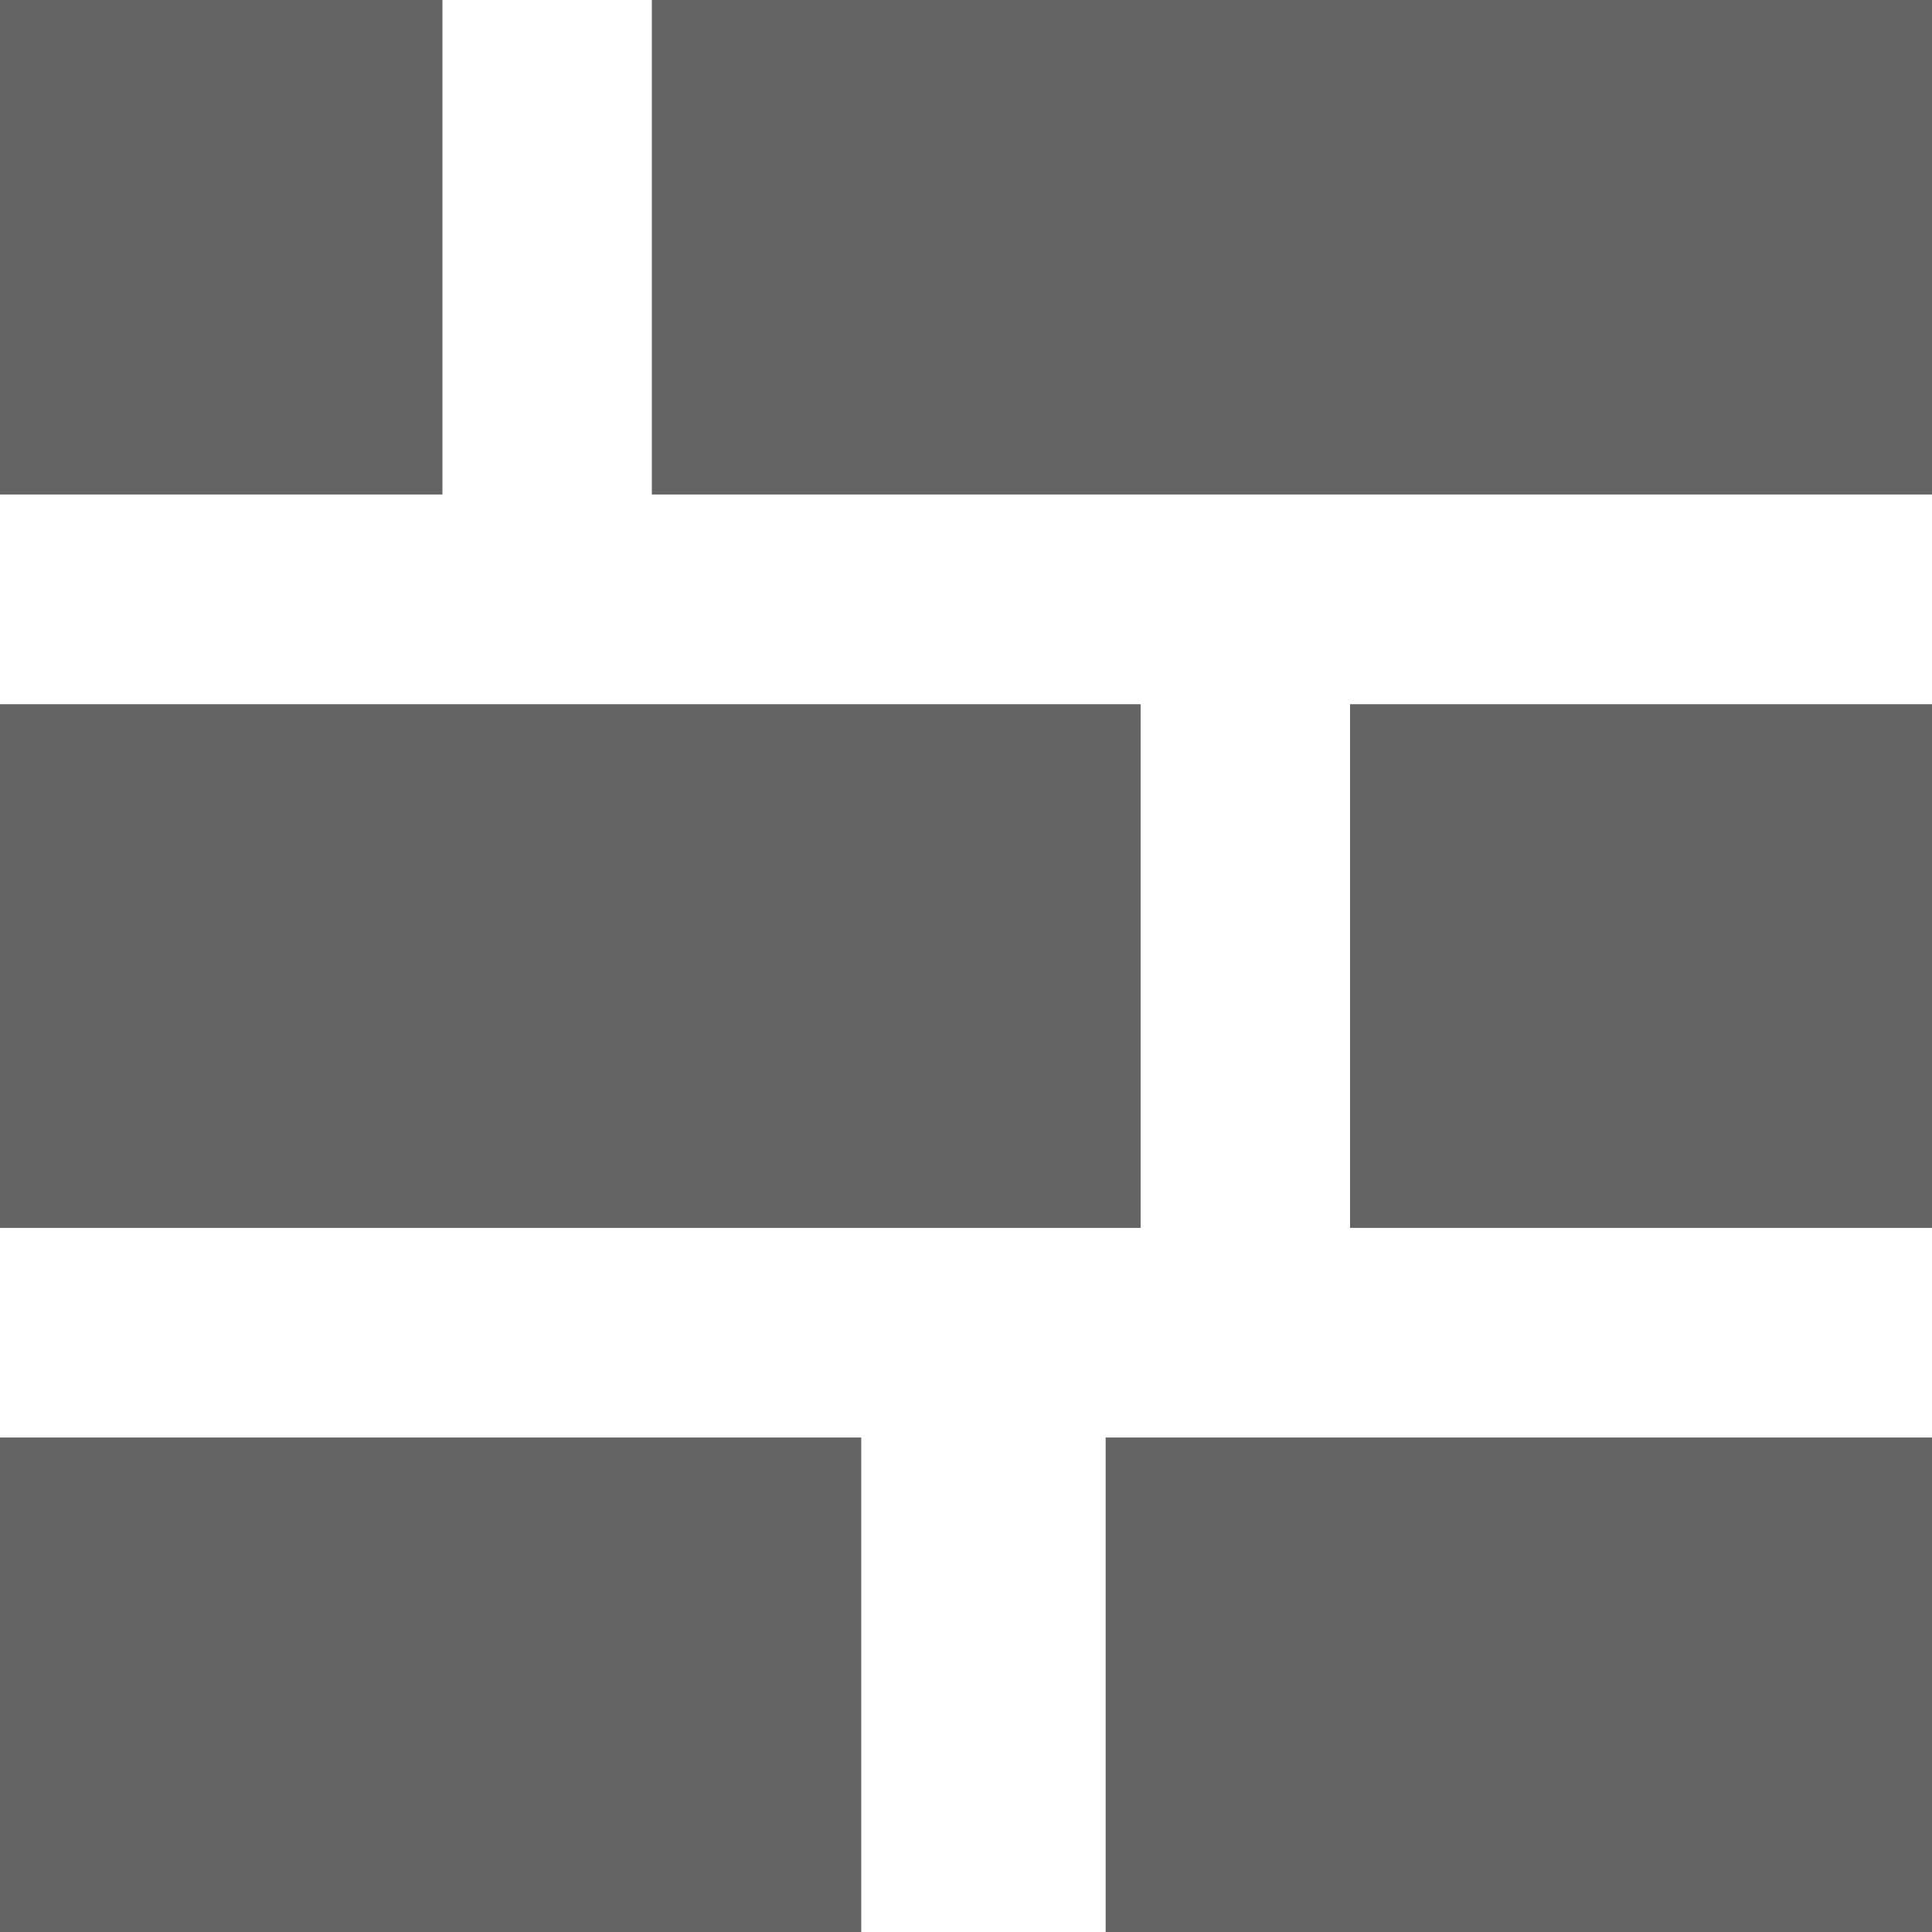
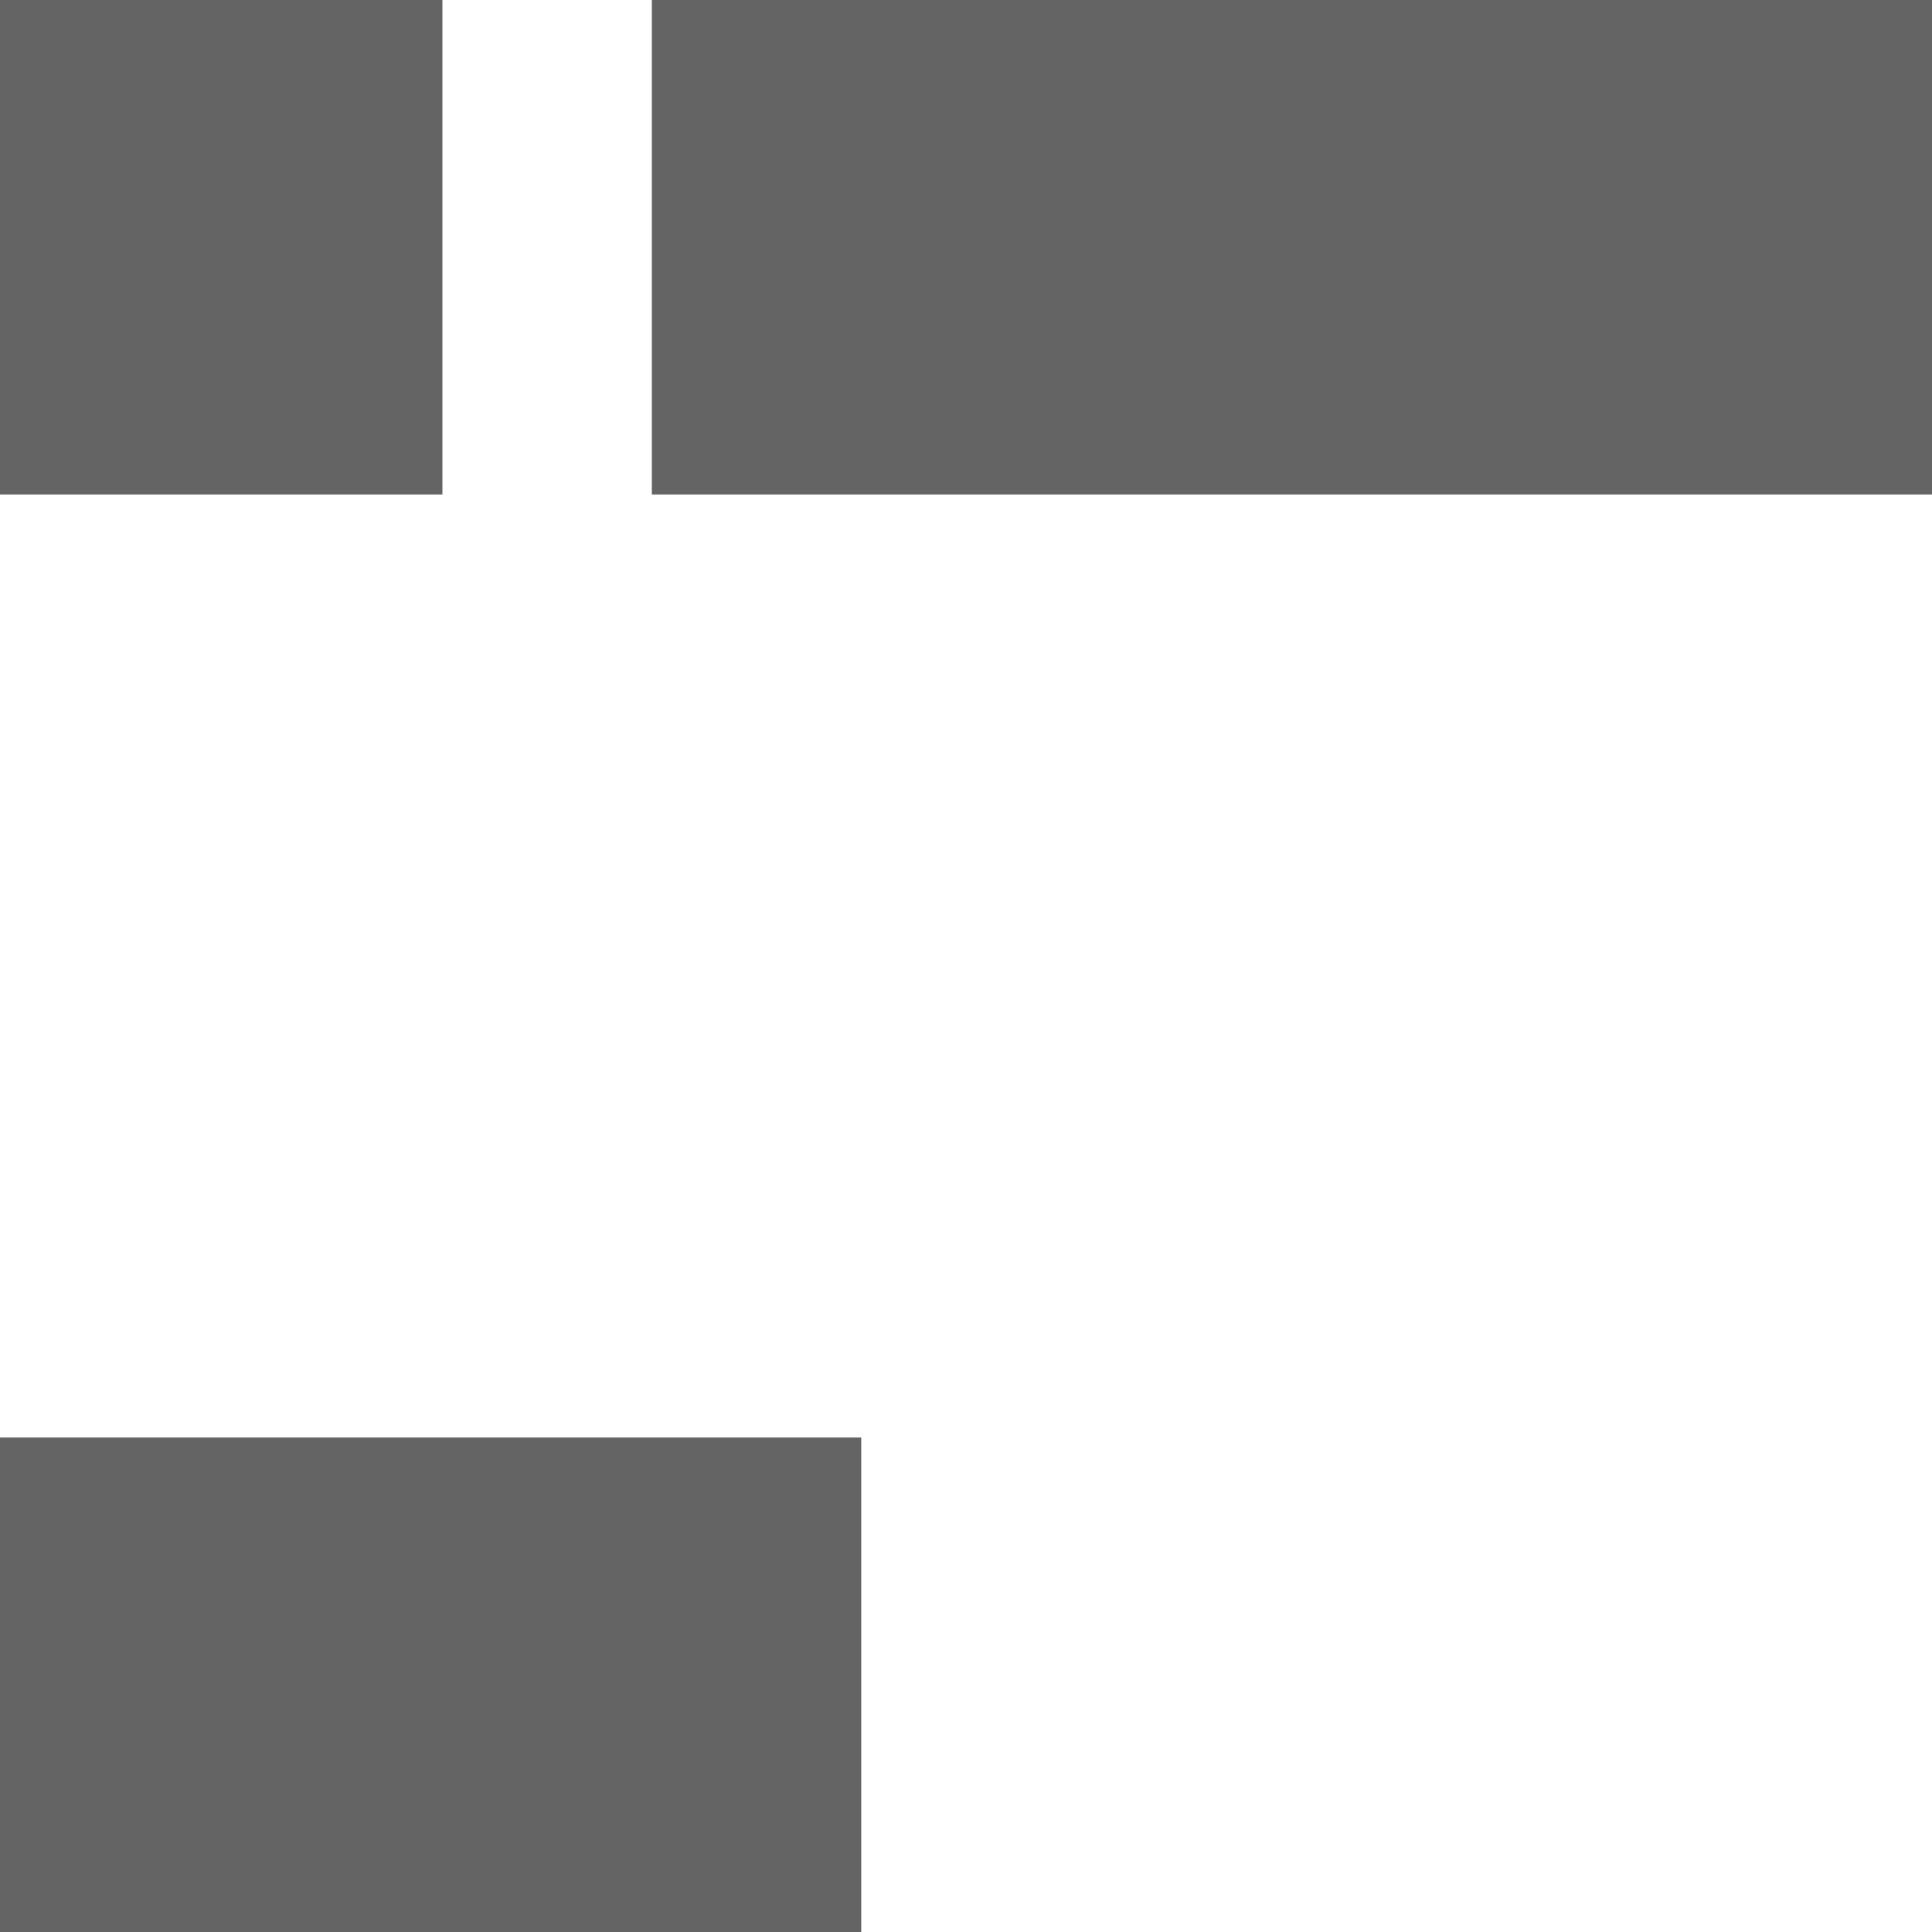
<svg xmlns="http://www.w3.org/2000/svg" version="1.1" id="Layer_1" x="0px" y="0px" width="18px" height="18px" viewBox="0 0 18 18" enable-background="new 0 0 18 18" xml:space="preserve">
  <g>
    <rect x="6.073" fill="#646464" width="11.927" height="4.607" />
    <rect fill="#646464" width="4.122" height="4.607" />
-     <rect y="6.561" fill="#646464" width="10.627" height="4.879" />
-     <rect x="12.578" y="6.561" fill="#646464" width="5.422" height="4.879" />
    <rect y="13.393" fill="#646464" width="8.024" height="4.607" />
-     <rect x="10.301" y="13.393" fill="#646464" width="7.699" height="4.607" />
  </g>
</svg>